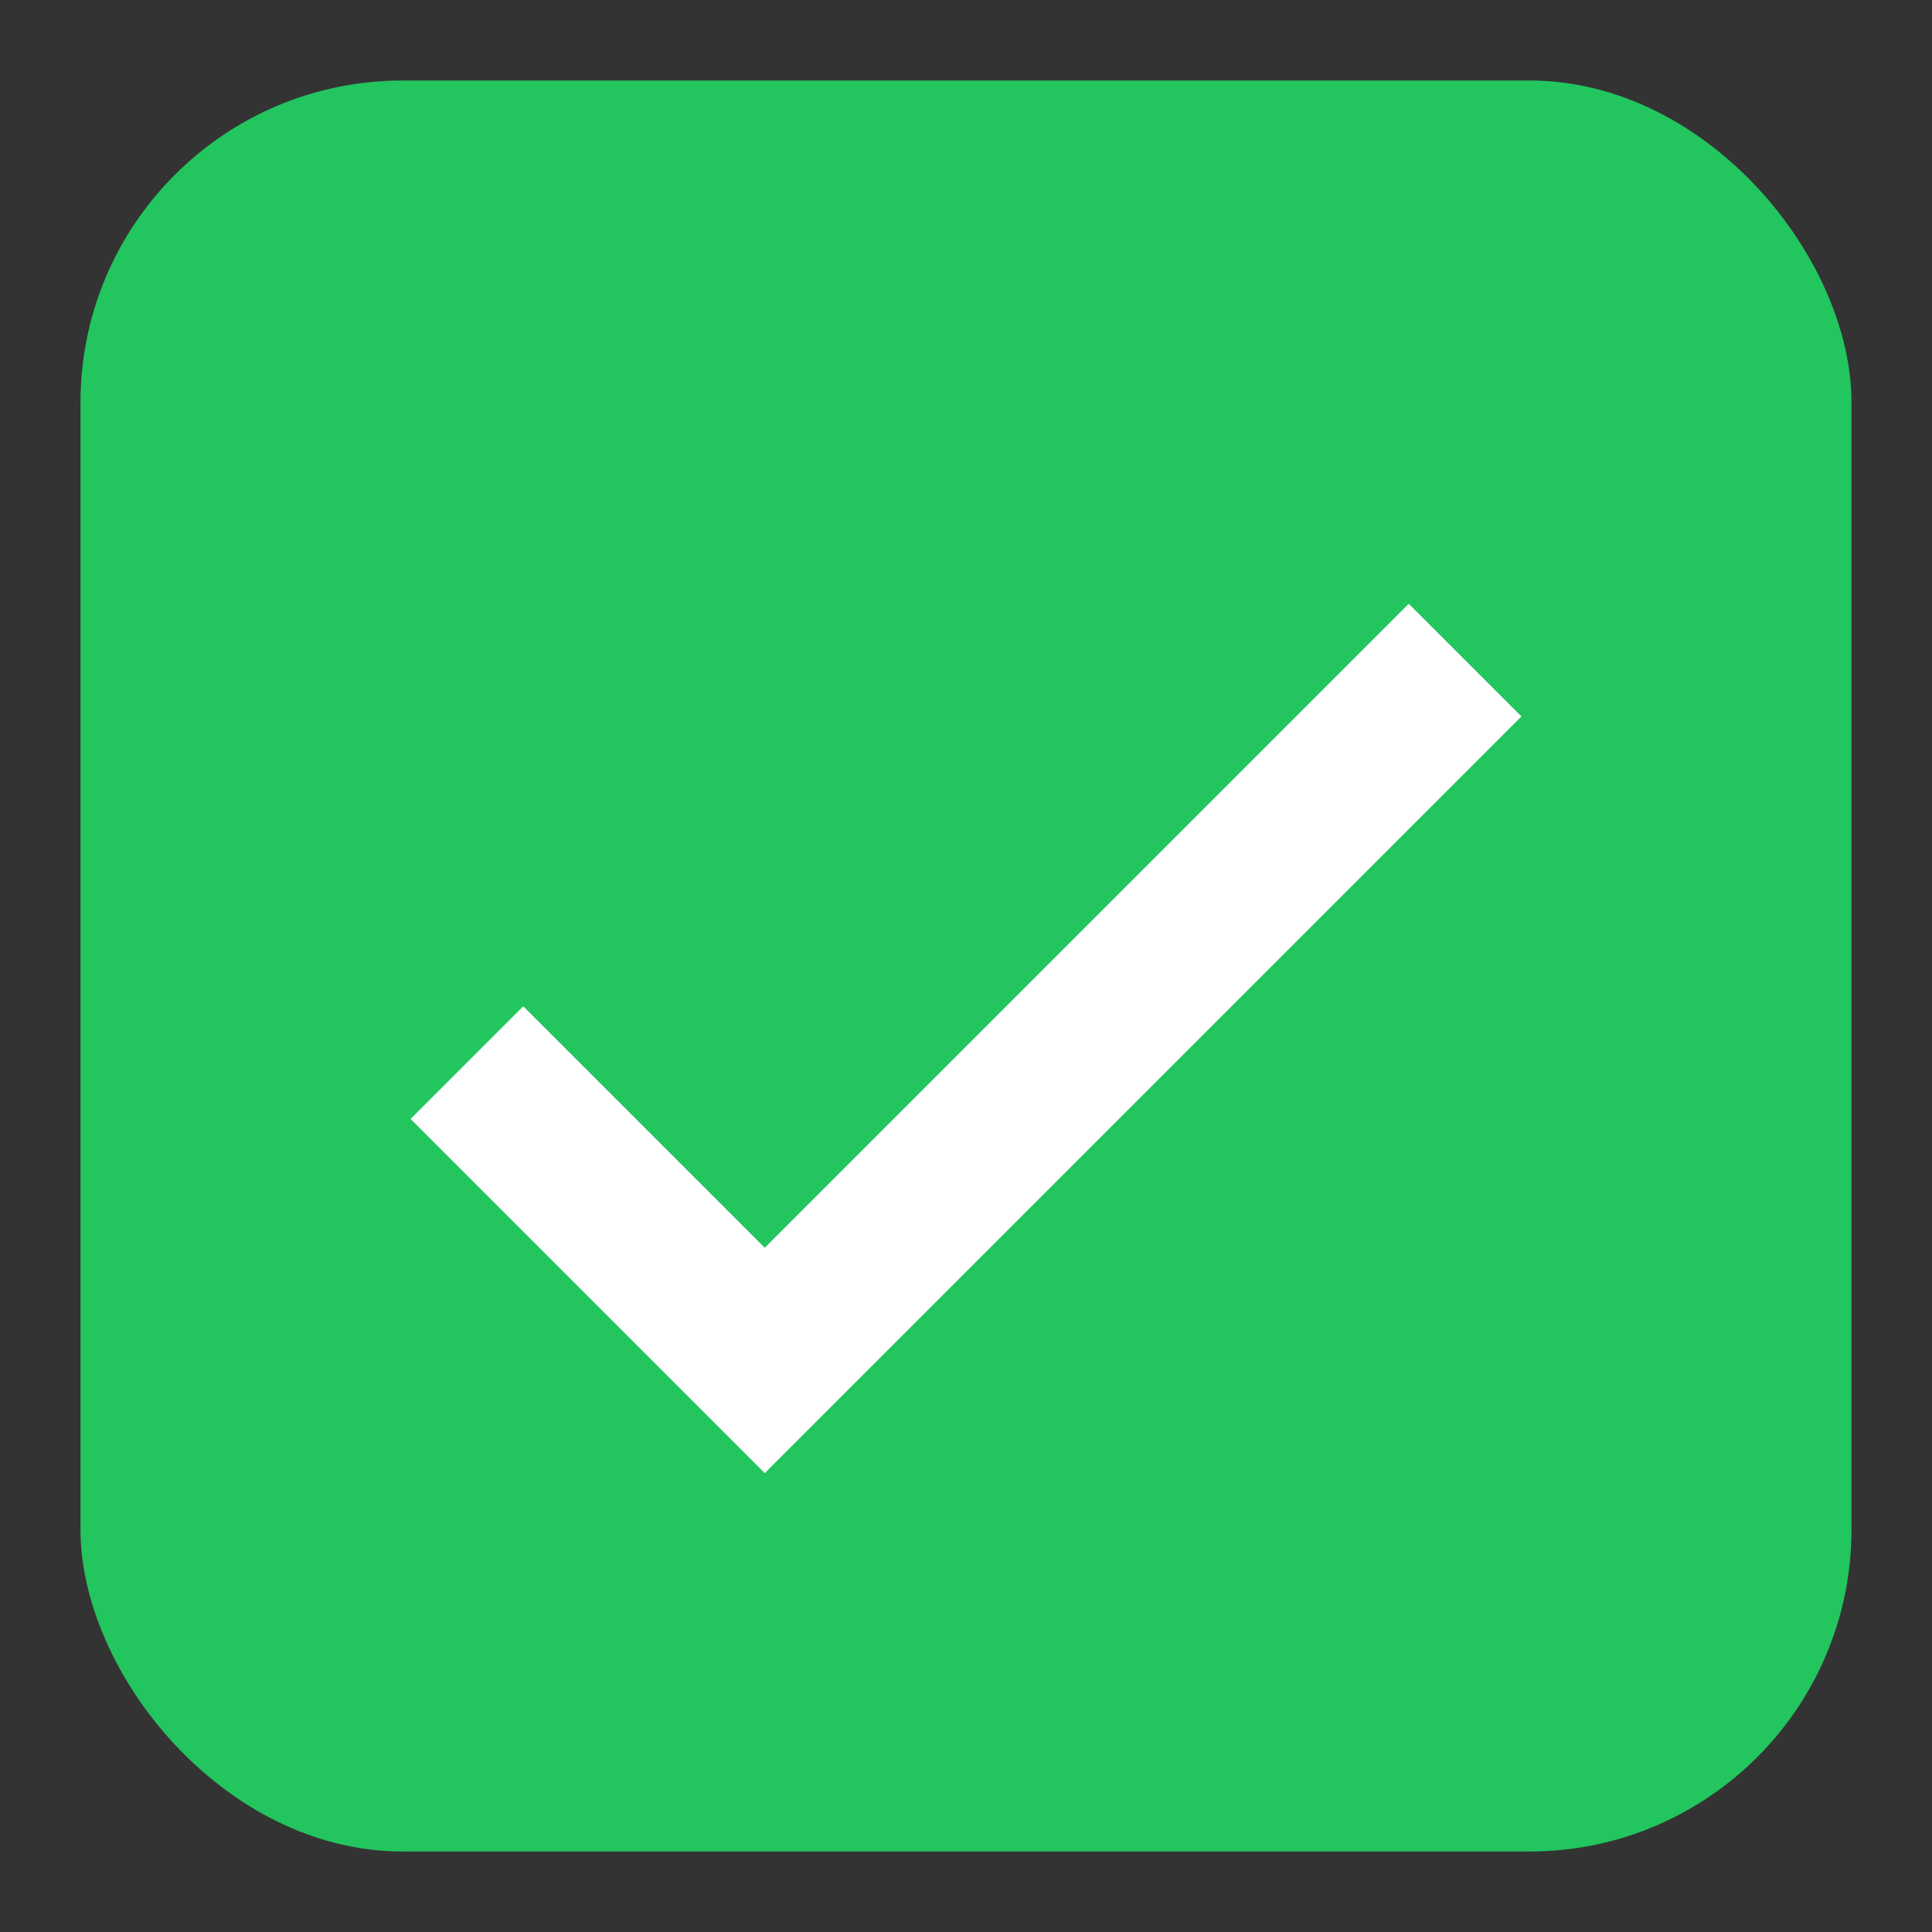
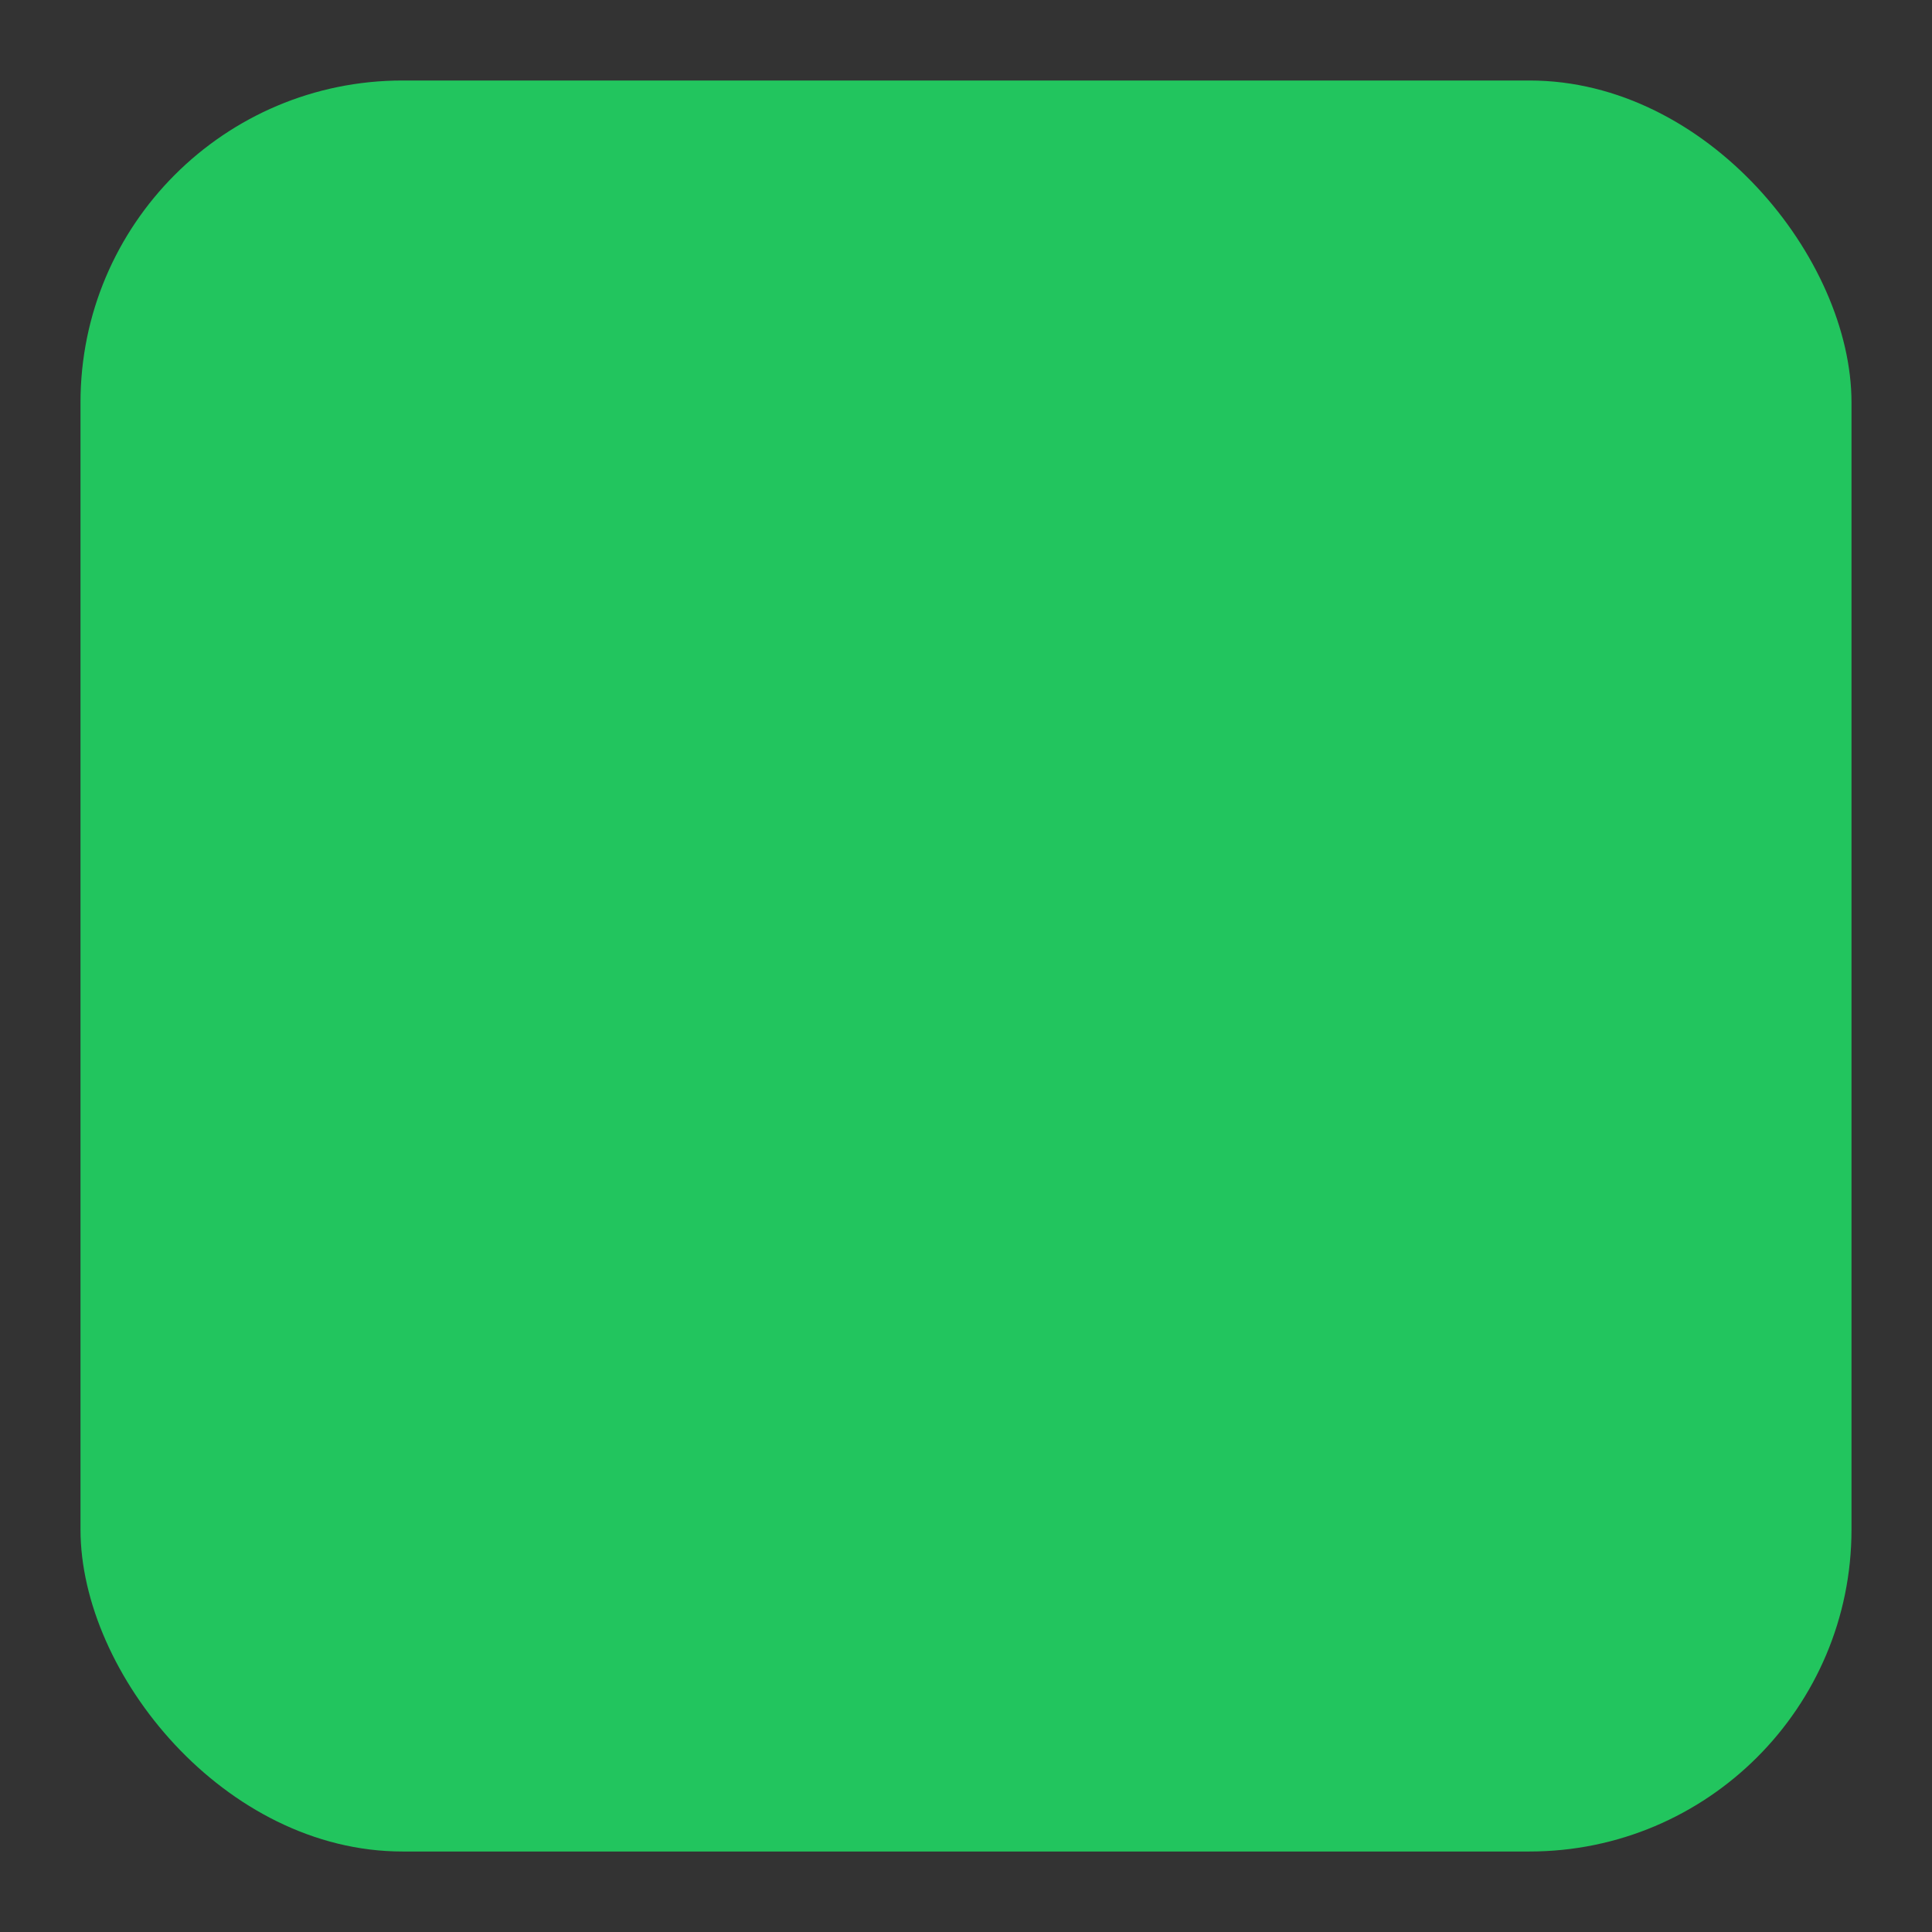
<svg xmlns="http://www.w3.org/2000/svg" aria-label="Check" role="img" viewBox="0 0 24 24" height="24" width="24">
  <rect x="0" y="0" width="24" height="24" fill="#333333" stroke="none" />
  <rect fill="#22c55e" rx="4" height="22" width="22" y="1" x="1" />
-   <path fill="white" d="M9.5 15.5L6.5 12.5L5.1 13.9L9.5 18.3L18.9 8.9L17.5 7.5L9.5 15.5Z" />
</svg>